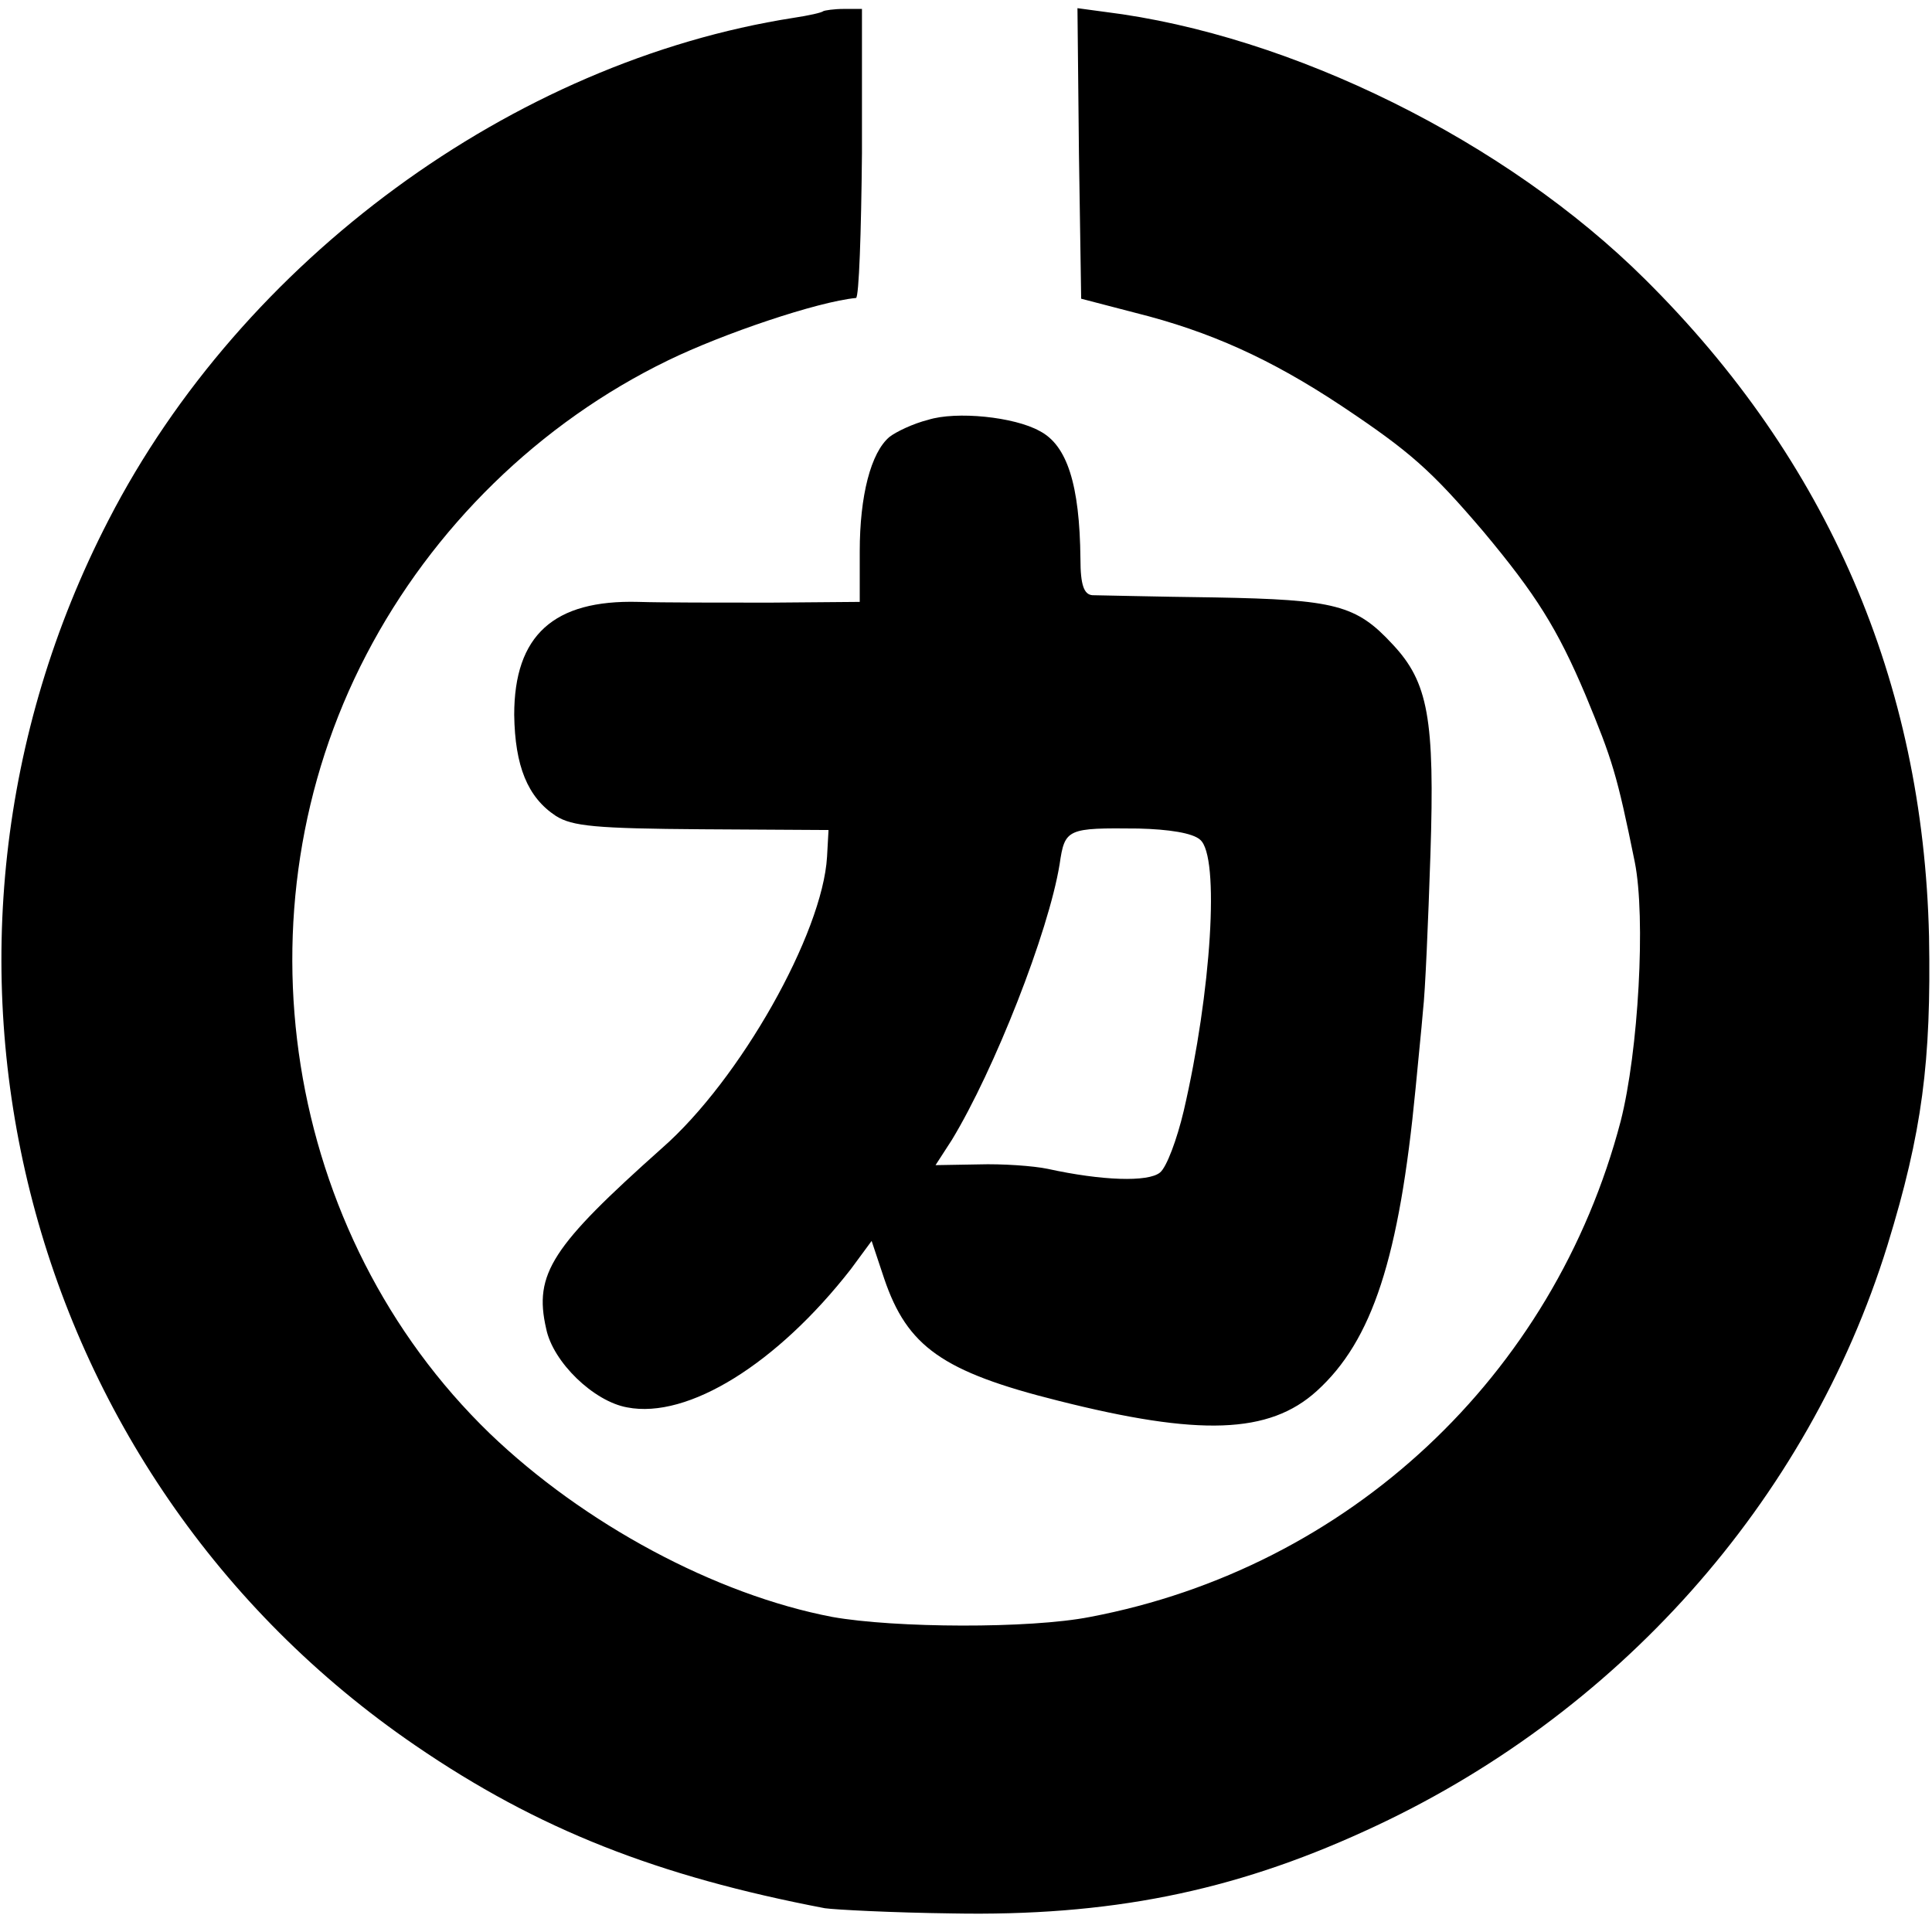
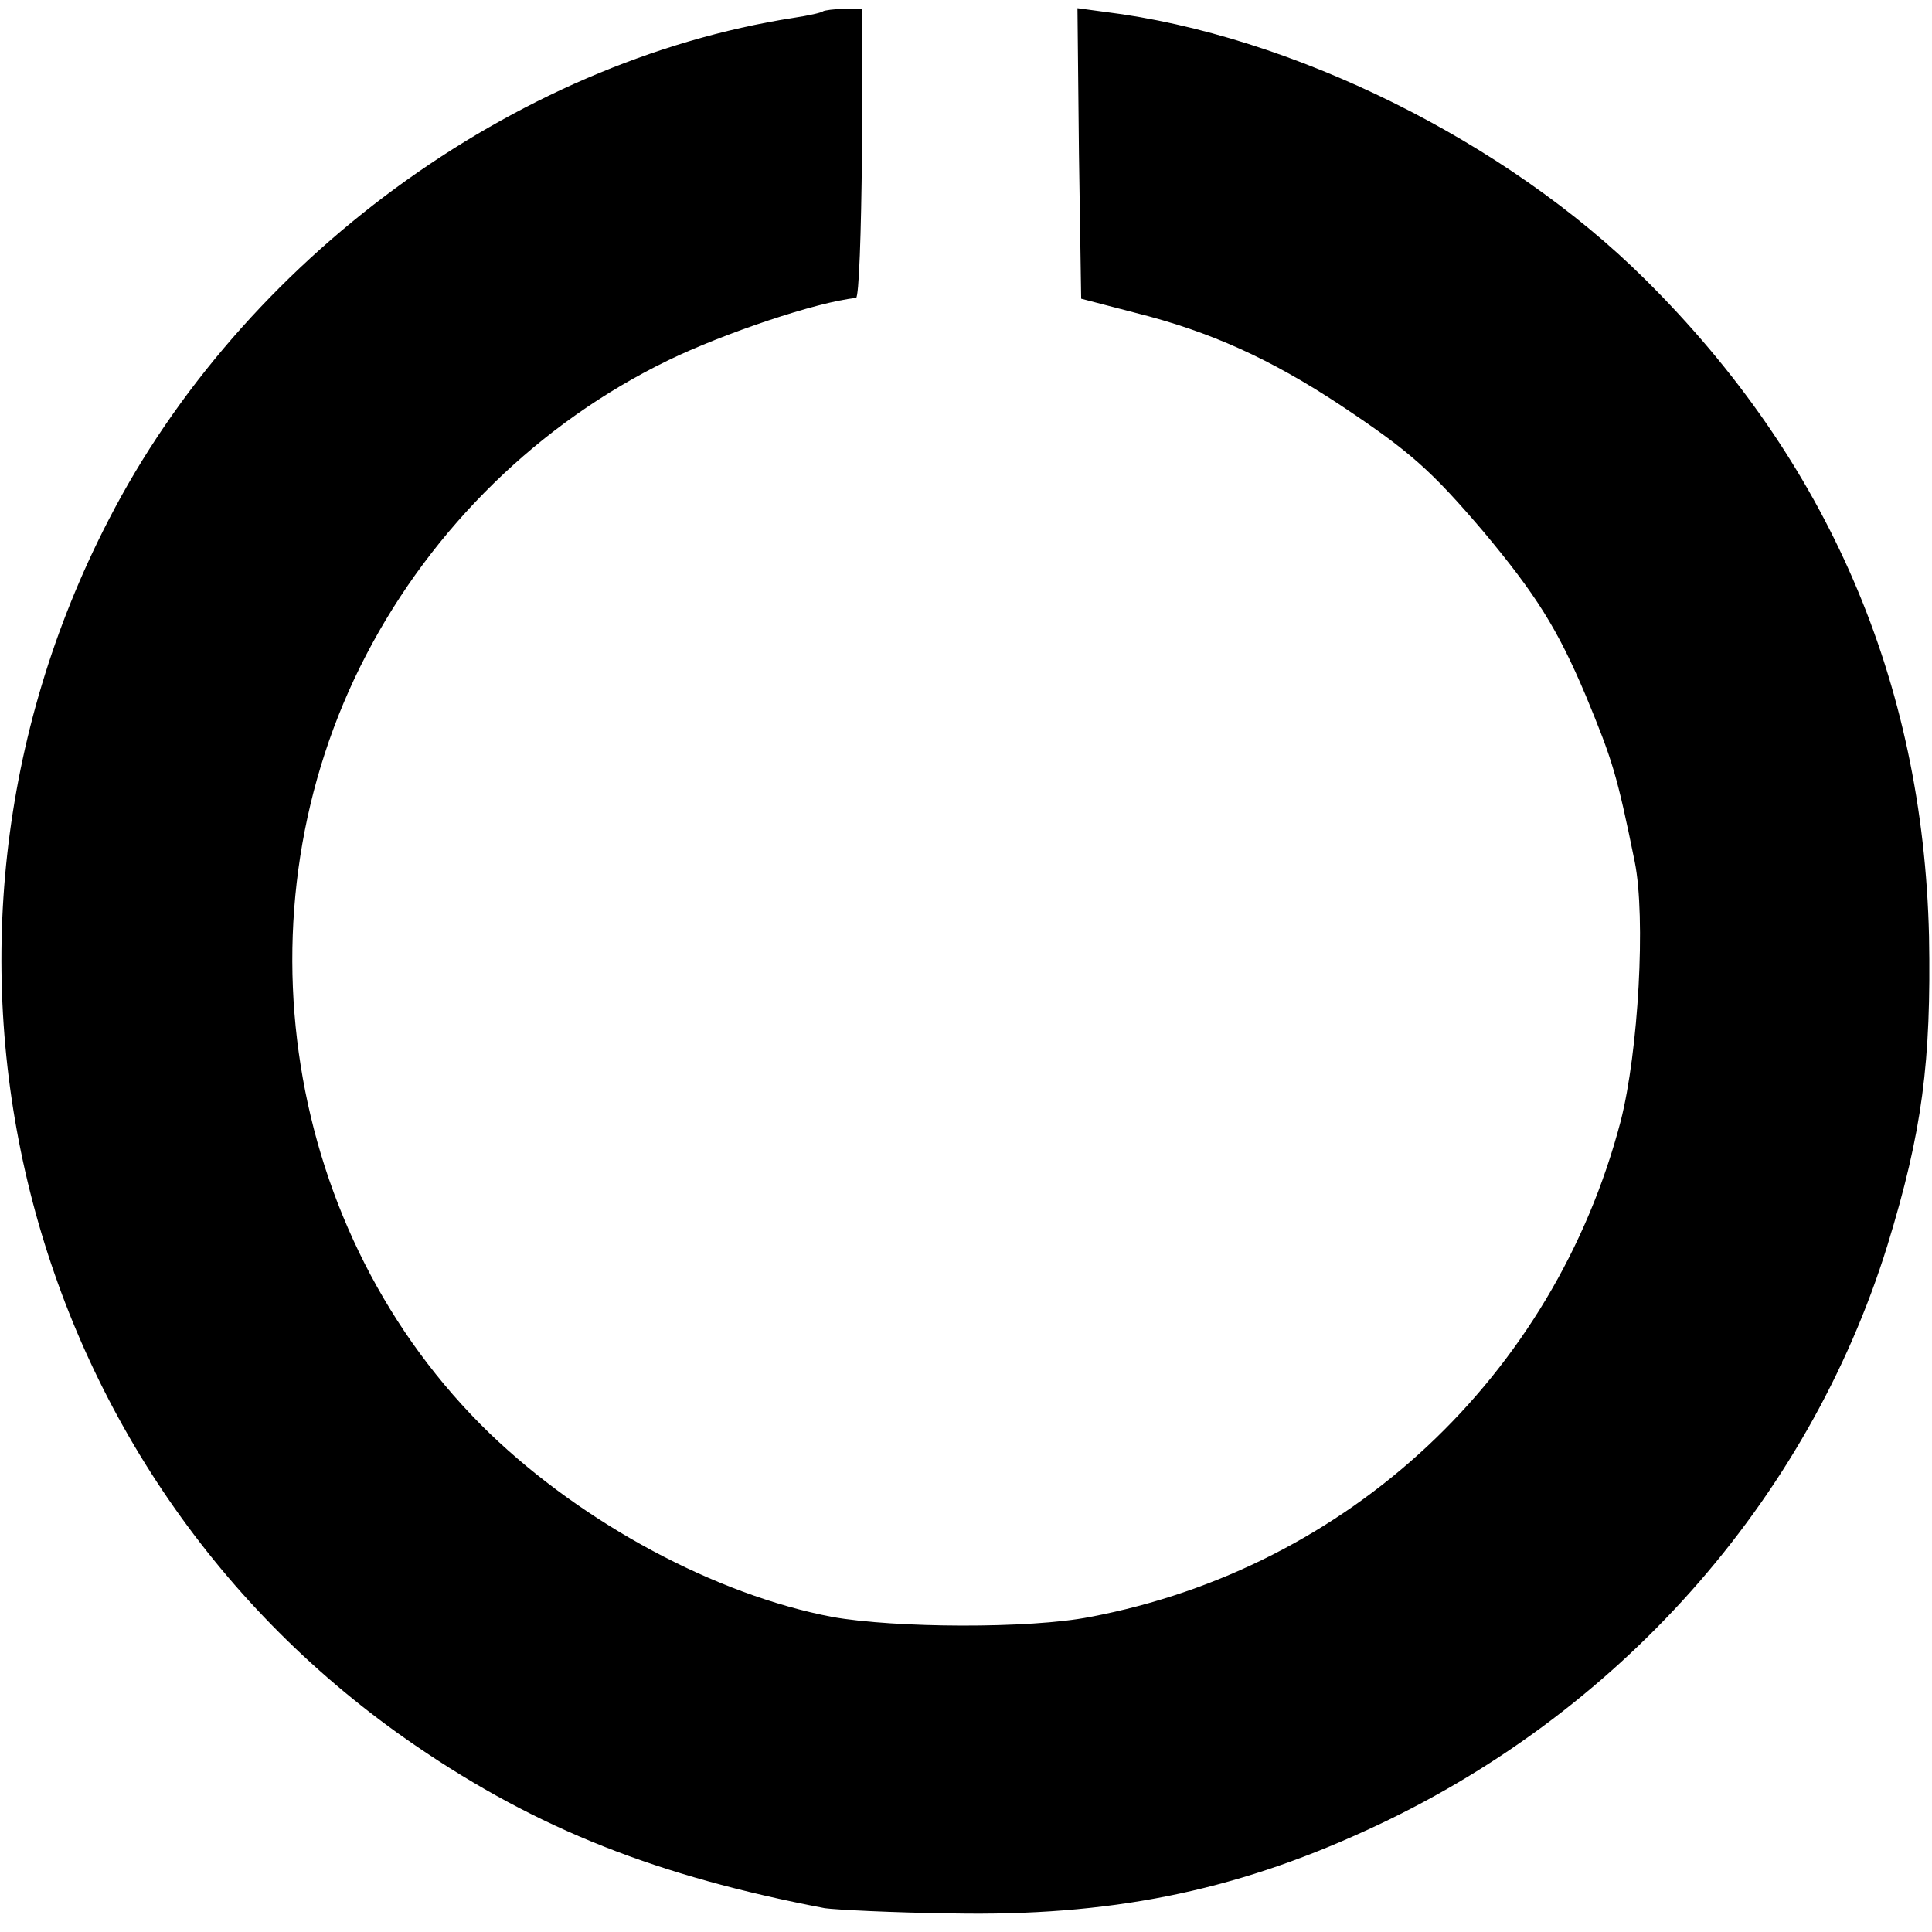
<svg xmlns="http://www.w3.org/2000/svg" version="1.0" width="260pt" height="260pt" viewBox="0 0 260 260" preserveAspectRatio="xMidYMid meet">
  <g transform="translate(0,260) scale(0.1,-0.1)" fill="#000000" stroke="none">
-     <path d="M1108 2585 c-2 -2 -20 -6 -40 -9 -378 -59 -742 -326 -922 -676 -298 -577 -121 -1284 413 -1649 165 -113 326 -176 551 -219 14 -2 91 -6 171 -7 211 -4 377 29 556 111 339 154 596 443 703 788 47 153 59 247 56 416 -8 343 -136 640 -382 884 -187 186 -476 329 -727 360 l-37 5 2 -196 3 -195 73 -19 c100 -25 182 -62 277 -125 93 -62 121 -87 191 -169 71 -85 100 -131 138 -221 36 -87 42 -106 66 -224 15 -75 5 -255 -19 -349 -90 -343 -366 -601 -714 -667 -81 -16 -263 -15 -347 0 -157 30 -334 125 -461 247 -277 268 -346 703 -166 1048 89 171 233 312 406 396 74 36 201 79 253 84 4 1 7 88 8 195 l0 194 -24 0 c-14 0 -26 -2 -28 -3z" />
-     <path d="M1249 2035 c-20 -5 -43 -16 -52 -23 -25 -21 -40 -79 -40 -154 l0 -68 -121 -1 c-67 0 -146 0 -177 1 -114 3 -167 -45 -167 -152 1 -69 18 -111 56 -136 22 -14 54 -17 197 -18 l170 -1 -2 -36 c-6 -103 -117 -300 -222 -392 -148 -132 -173 -169 -156 -243 9 -45 64 -98 109 -106 82 -16 202 59 301 186 l28 38 17 -51 c31 -91 78 -125 234 -164 190 -48 284 -45 348 13 75 68 111 179 133 407 3 33 8 80 10 105 3 25 7 119 10 210 6 183 -3 232 -51 283 -49 53 -77 60 -239 63 -82 1 -157 3 -165 3 -11 1 -16 13 -16 49 -1 100 -18 153 -55 172 -34 19 -112 27 -150 15z m366 -565 c27 -22 15 -206 -22 -365 -9 -38 -23 -76 -32 -83 -16 -13 -78 -11 -151 5 -19 4 -61 7 -93 6 l-58 -1 22 34 c57 94 130 279 145 371 7 48 10 49 106 48 41 -1 73 -6 83 -15z" />
+     <path d="M1108 2585 c-2 -2 -20 -6 -40 -9 -378 -59 -742 -326 -922 -676 -298 -577 -121 -1284 413 -1649 165 -113 326 -176 551 -219 14 -2 91 -6 171 -7 211 -4 377 29 556 111 339 154 596 443 703 788 47 153 59 247 56 416 -8 343 -136 640 -382 884 -187 186 -476 329 -727 360 l-37 5 2 -196 3 -195 73 -19 c100 -25 182 -62 277 -125 93 -62 121 -87 191 -169 71 -85 100 -131 138 -221 36 -87 42 -106 66 -224 15 -75 5 -255 -19 -349 -90 -343 -366 -601 -714 -667 -81 -16 -263 -15 -347 0 -157 30 -334 125 -461 247 -277 268 -346 703 -166 1048 89 171 233 312 406 396 74 36 201 79 253 84 4 1 7 88 8 195 l0 194 -24 0 c-14 0 -26 -2 -28 -3" />
  </g>
</svg>